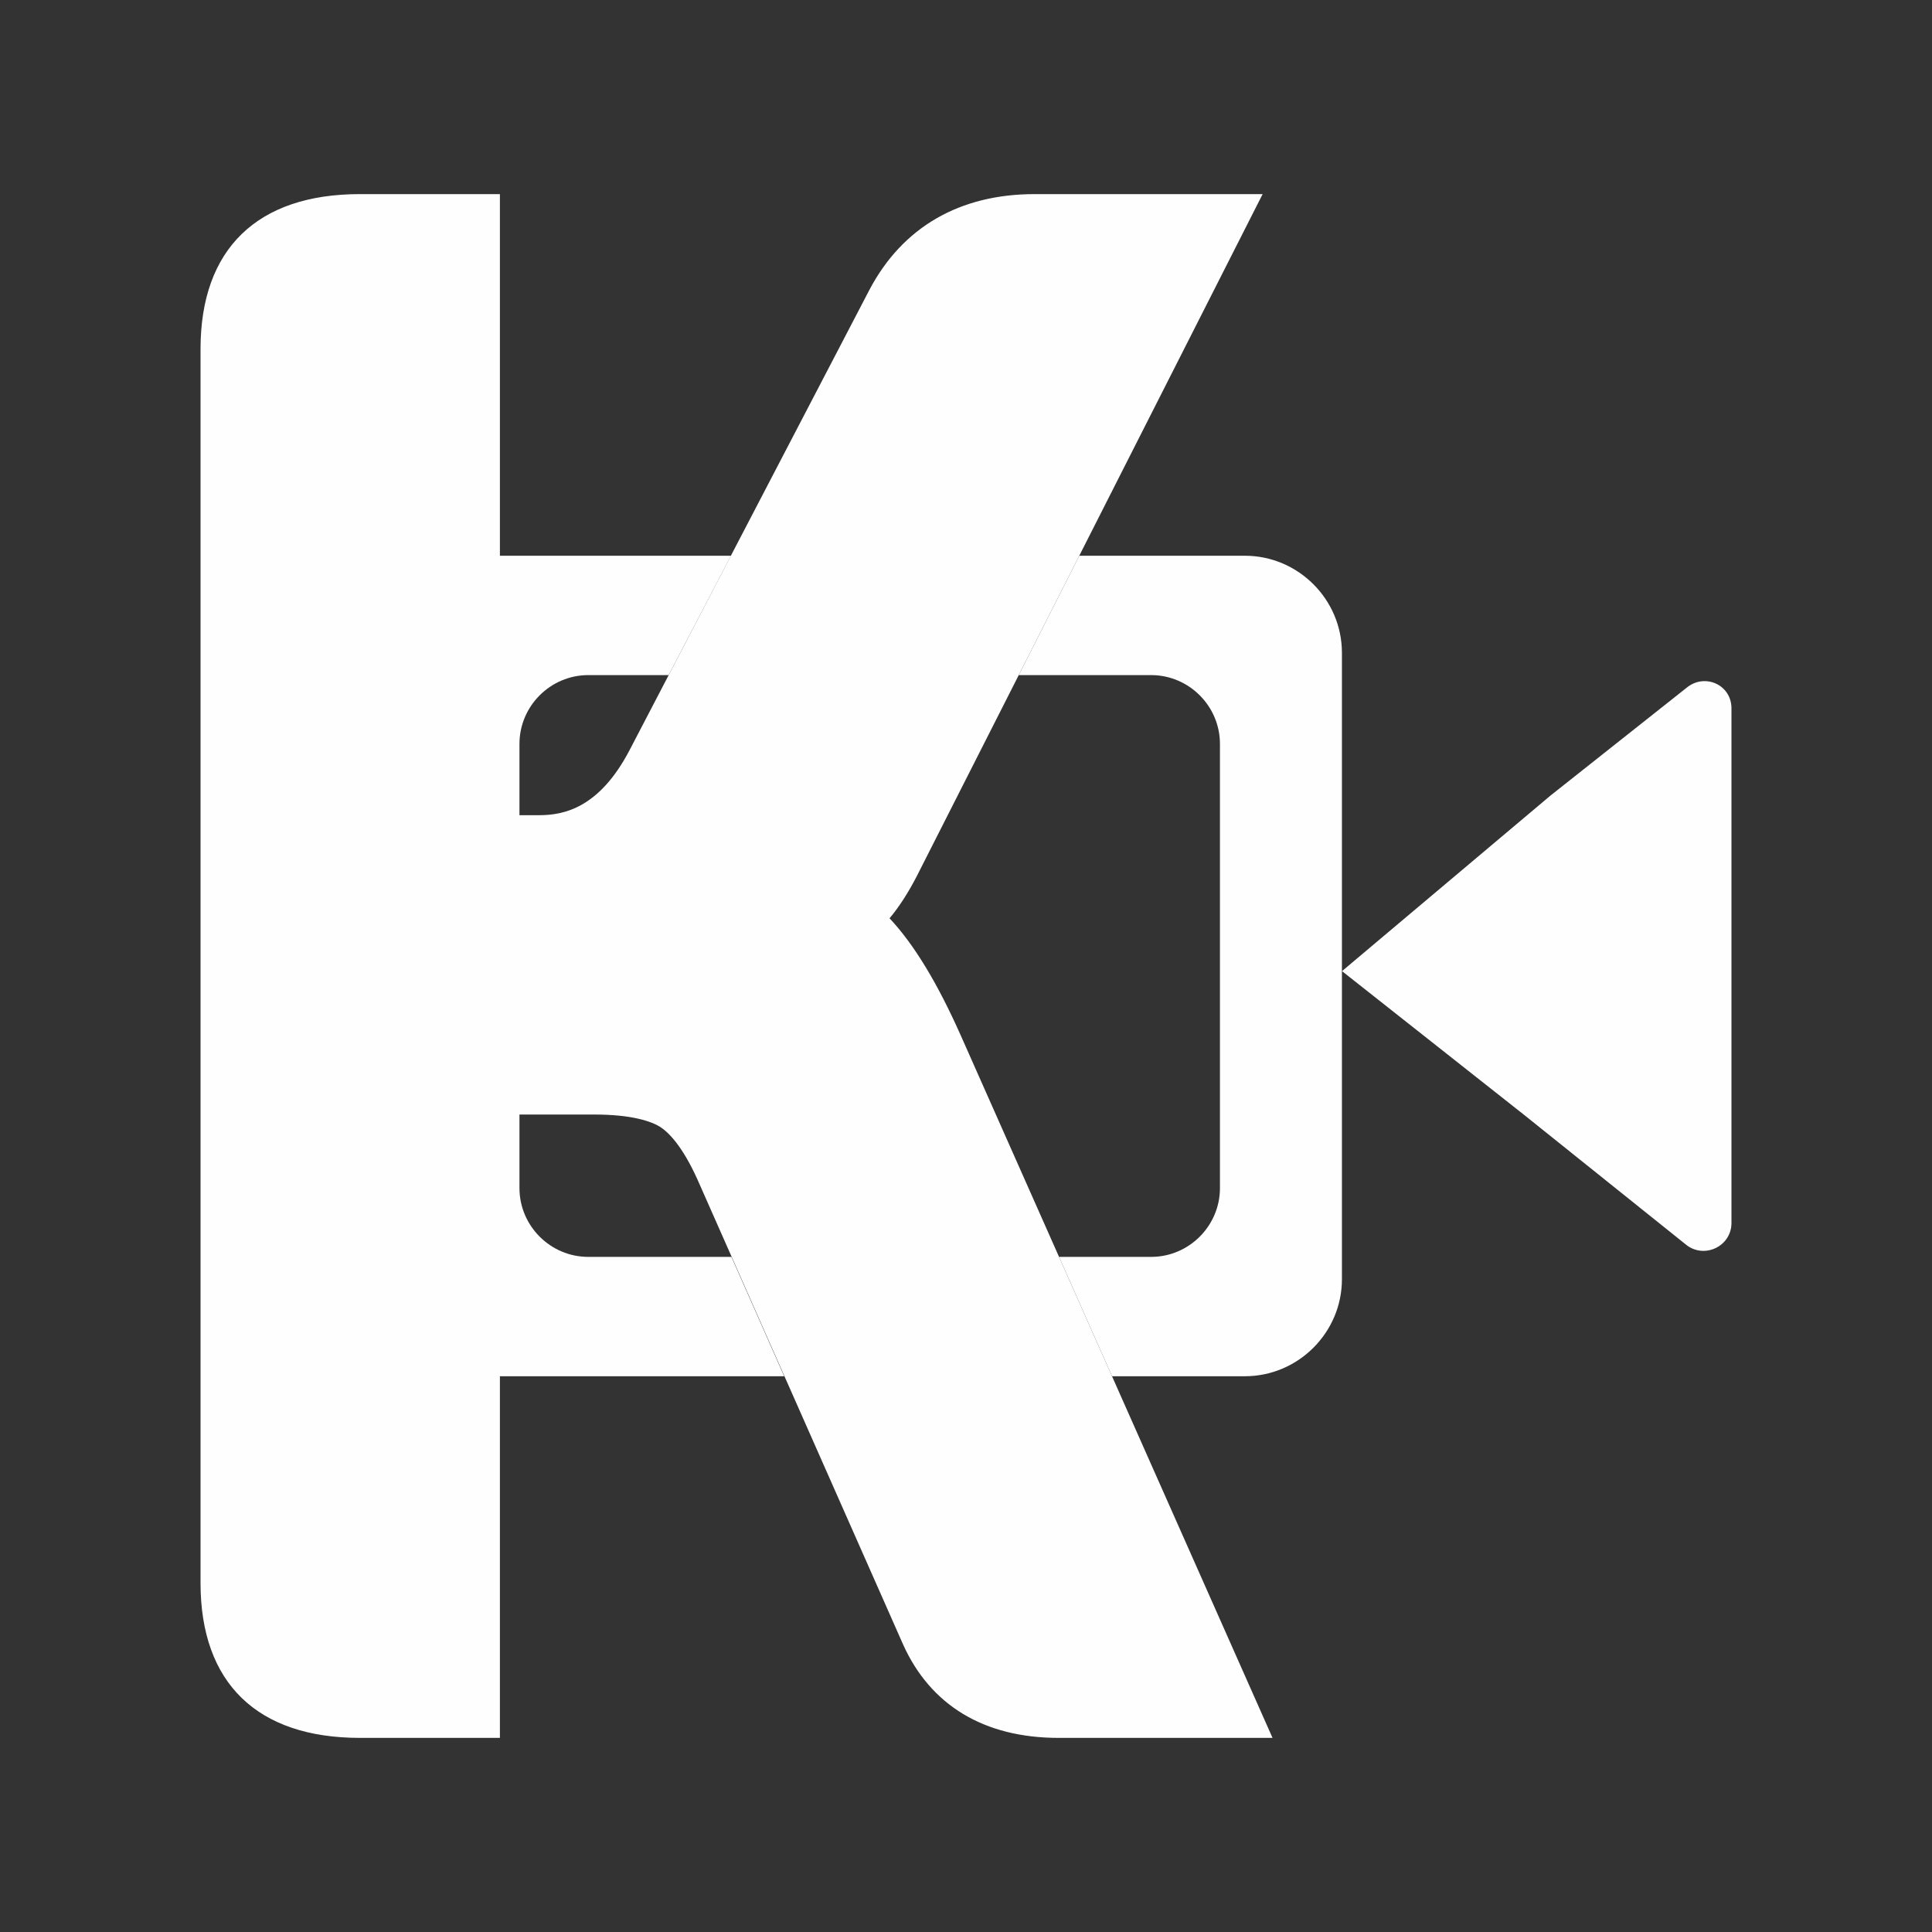
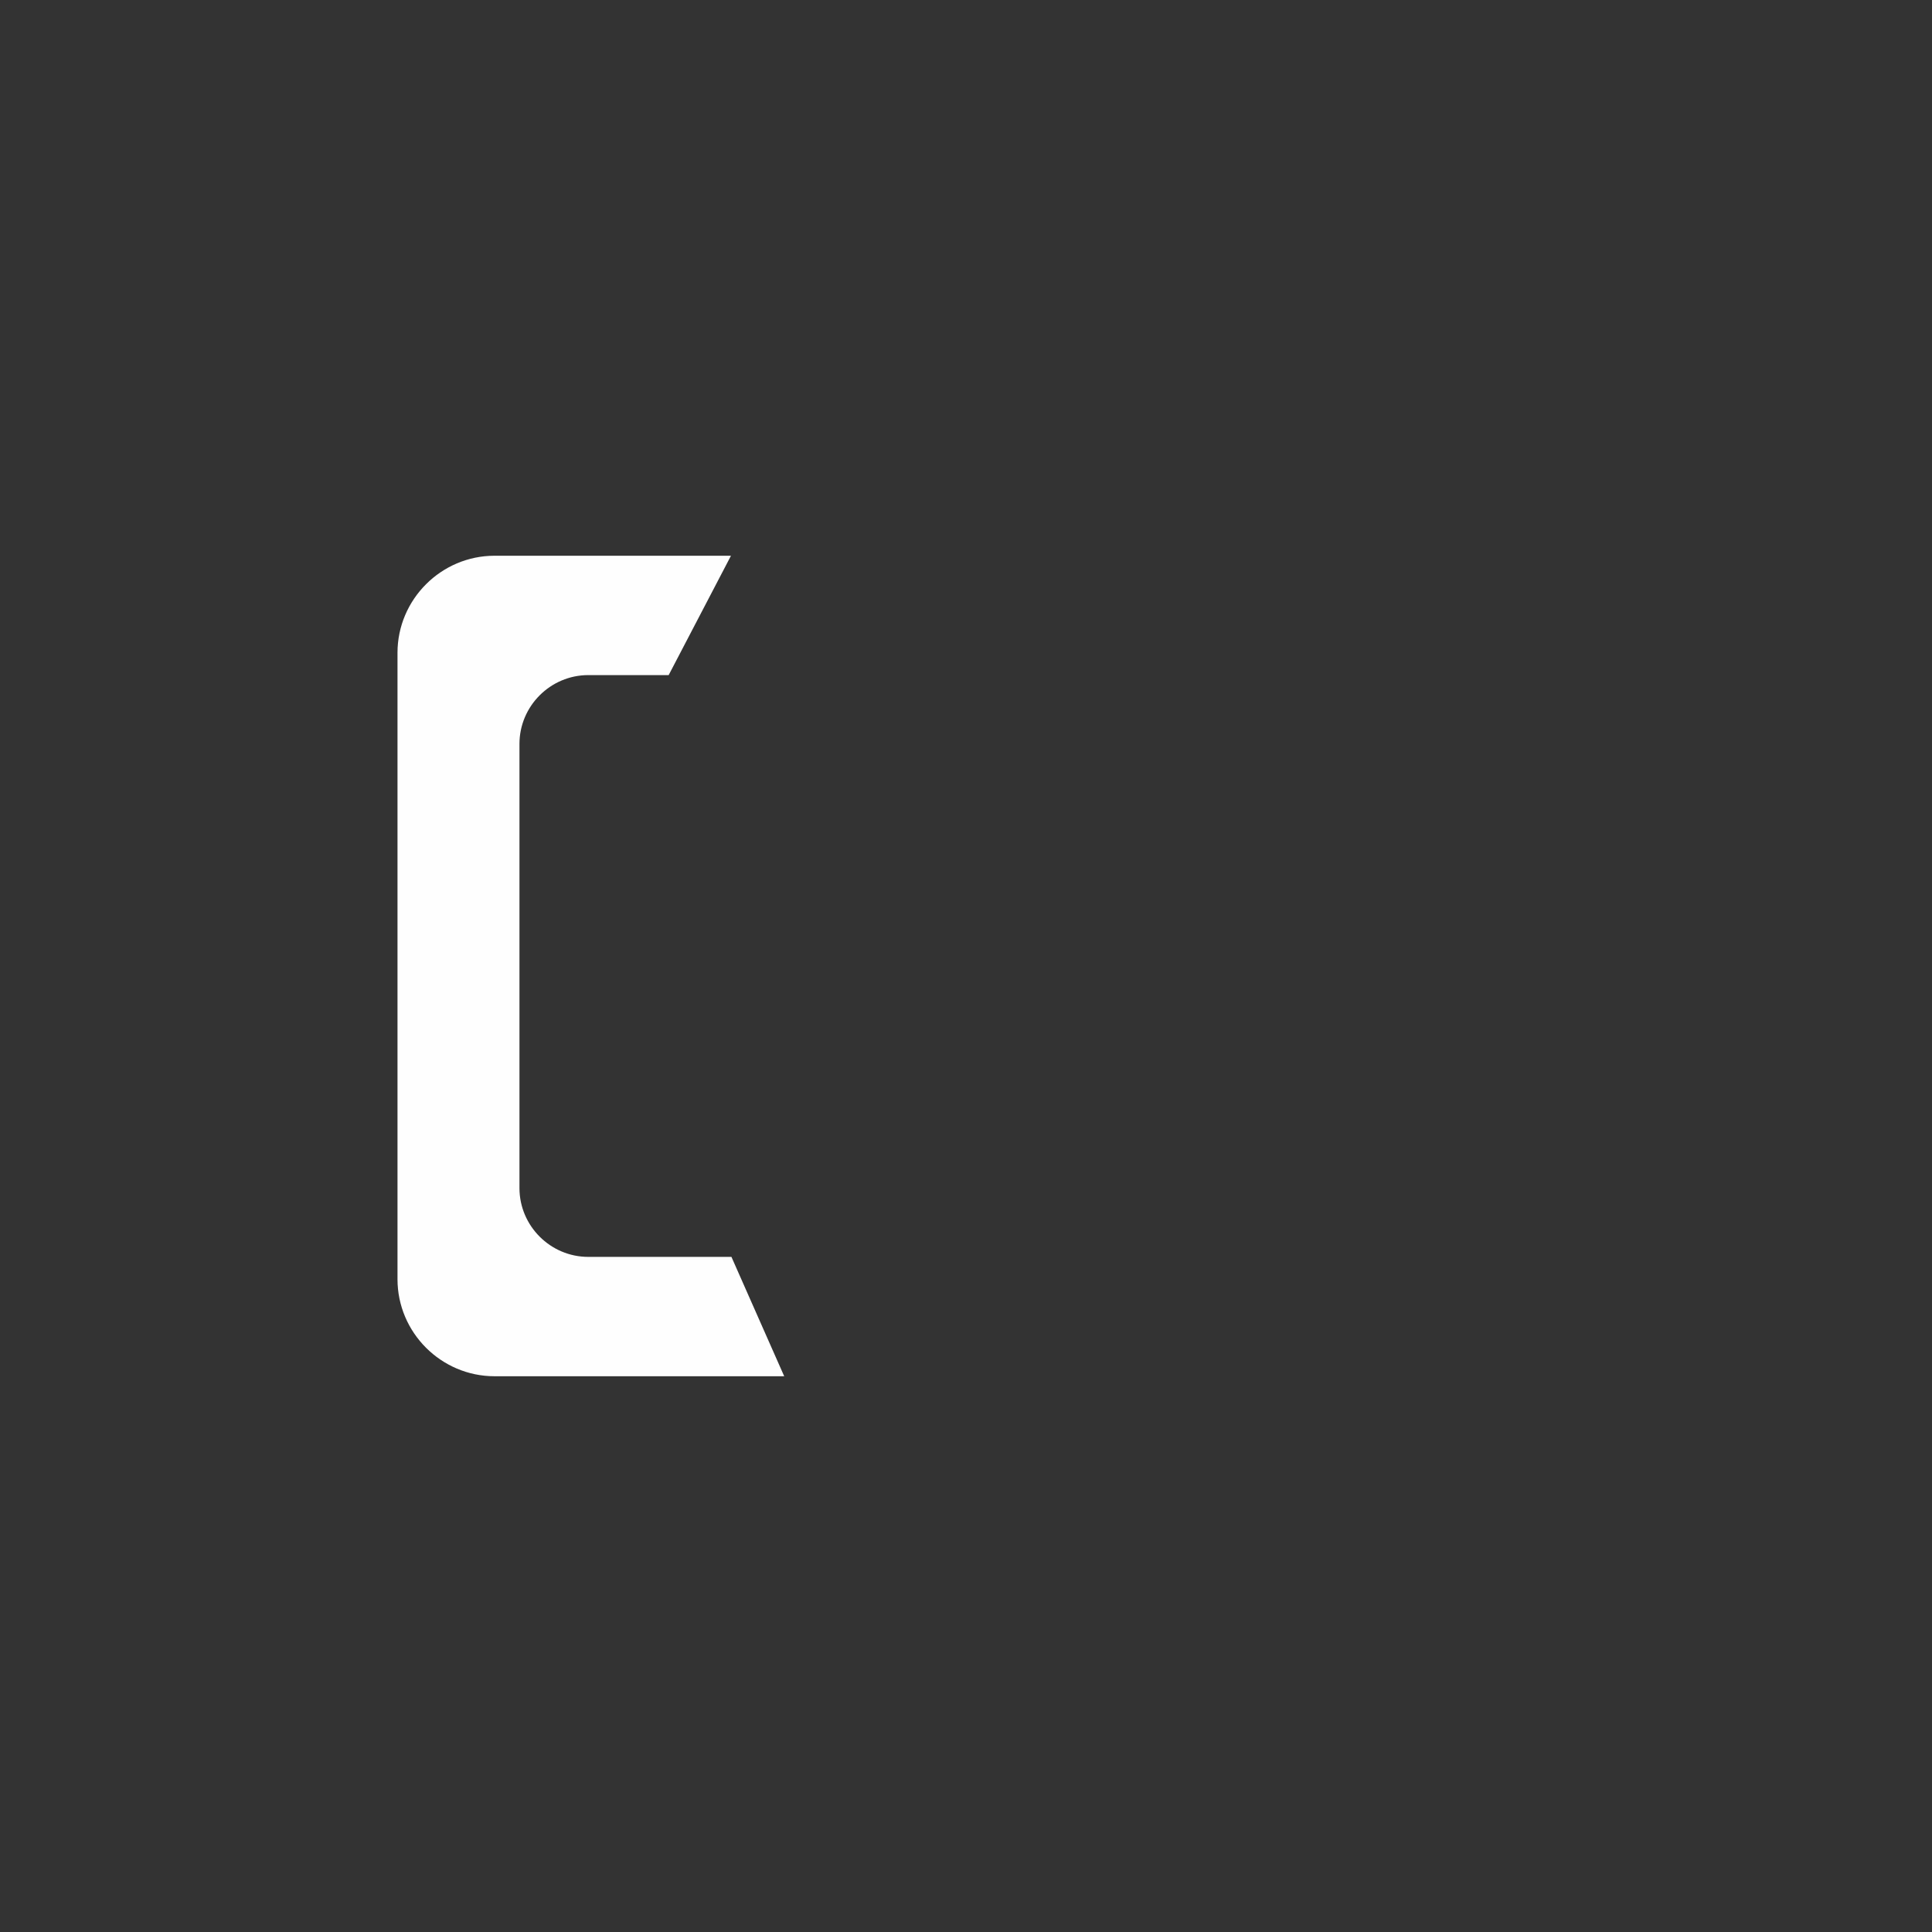
<svg xmlns="http://www.w3.org/2000/svg" xml:space="preserve" width="12.7mm" height="12.7mm" version="1.1" style="shape-rendering:geometricPrecision; text-rendering:geometricPrecision; image-rendering:optimizeQuality; fill-rule:evenodd; clip-rule:evenodd" viewBox="0 0 1269.98 1269.98">
  <rect x="0" y="0" width="1269.98" height="1269.98" fill="#333333" stroke="none" />
  <defs>
    <style type="text/css">
   
    .fil0 {fill:#FEFEFE}
    .fil1 {fill:#FEFEFE;fill-rule:nonzero}
   
  </style>
  </defs>
  <g id="Layer_x0020_1">
    <g id="_1784032655696">
-       <path class="fil0" d="M709.43 365.31l108.87 0c35.09,0 63.8,28.73 63.8,63.8l0 411.76c0,35.07 -28.73,63.79 -63.8,63.79l-87.32 0 -34.83 -78.46 60.53 0c24.87,0 45.24,-20.36 45.24,-45.23l0 -291.97c0,-24.87 -20.37,-45.23 -45.24,-45.23l-87.03 0 39.78 -78.46z" />
-       <path class="fil1" d="M836.49 1142.38l-140.61 0c-48.89,0 -84.28,-21.31 -102.34,-61.62l-135.12 -305.54c-9.81,-21.7 -18.72,-30.71 -24.43,-34.46 -5.79,-3.58 -18.34,-8.14 -43.53,-8.14l-61.85 0 0 409.76 -92.01 0c-67.56,0 -104.78,-36.1 -104.78,-101.77l0 -811.25c0,-65.64 37.22,-101.77 104.78,-101.77l92.01 0 0 408.26 25.8 0c15.96,0 39.46,-4.45 59.52,-42.93l157.61 -302.47c21.75,-41.16 59.27,-62.86 108.6,-62.86l149.84 0 -227.26 448.19c-5.74,11.15 -11.73,20.39 -17.98,27.85 16.04,17.05 31.53,42.6 46.92,77.26l47.58 107.2 157.25 354.29z" />
-       <path class="fil0" d="M1001.11 732.26l-16.42 -12.96 -15.94 -12.58 -29.42 -23.23 -57.17 -45.13 137.01 -115.38 89.36 -70.78c11.91,-10 29.63,-2.2 29.63,13.4l0 338.31c0,15.6 -18.27,24 -30.19,14l-106.86 -85.65z" />
      <path class="fil0" d="M480.49 365.31l-155.41 0c-35.08,0 -63.79,28.73 -63.79,63.8l0 411.76c0,35.07 28.71,63.79 63.79,63.79l190.41 0 -34.69 -78.46 -94.1 0c-24.86,0 -45.24,-20.36 -45.24,-45.23l0 -291.97c0,-24.87 20.37,-45.23 45.24,-45.23l52.84 0 40.95 -78.46z" />
    </g>
  </g>
</svg>